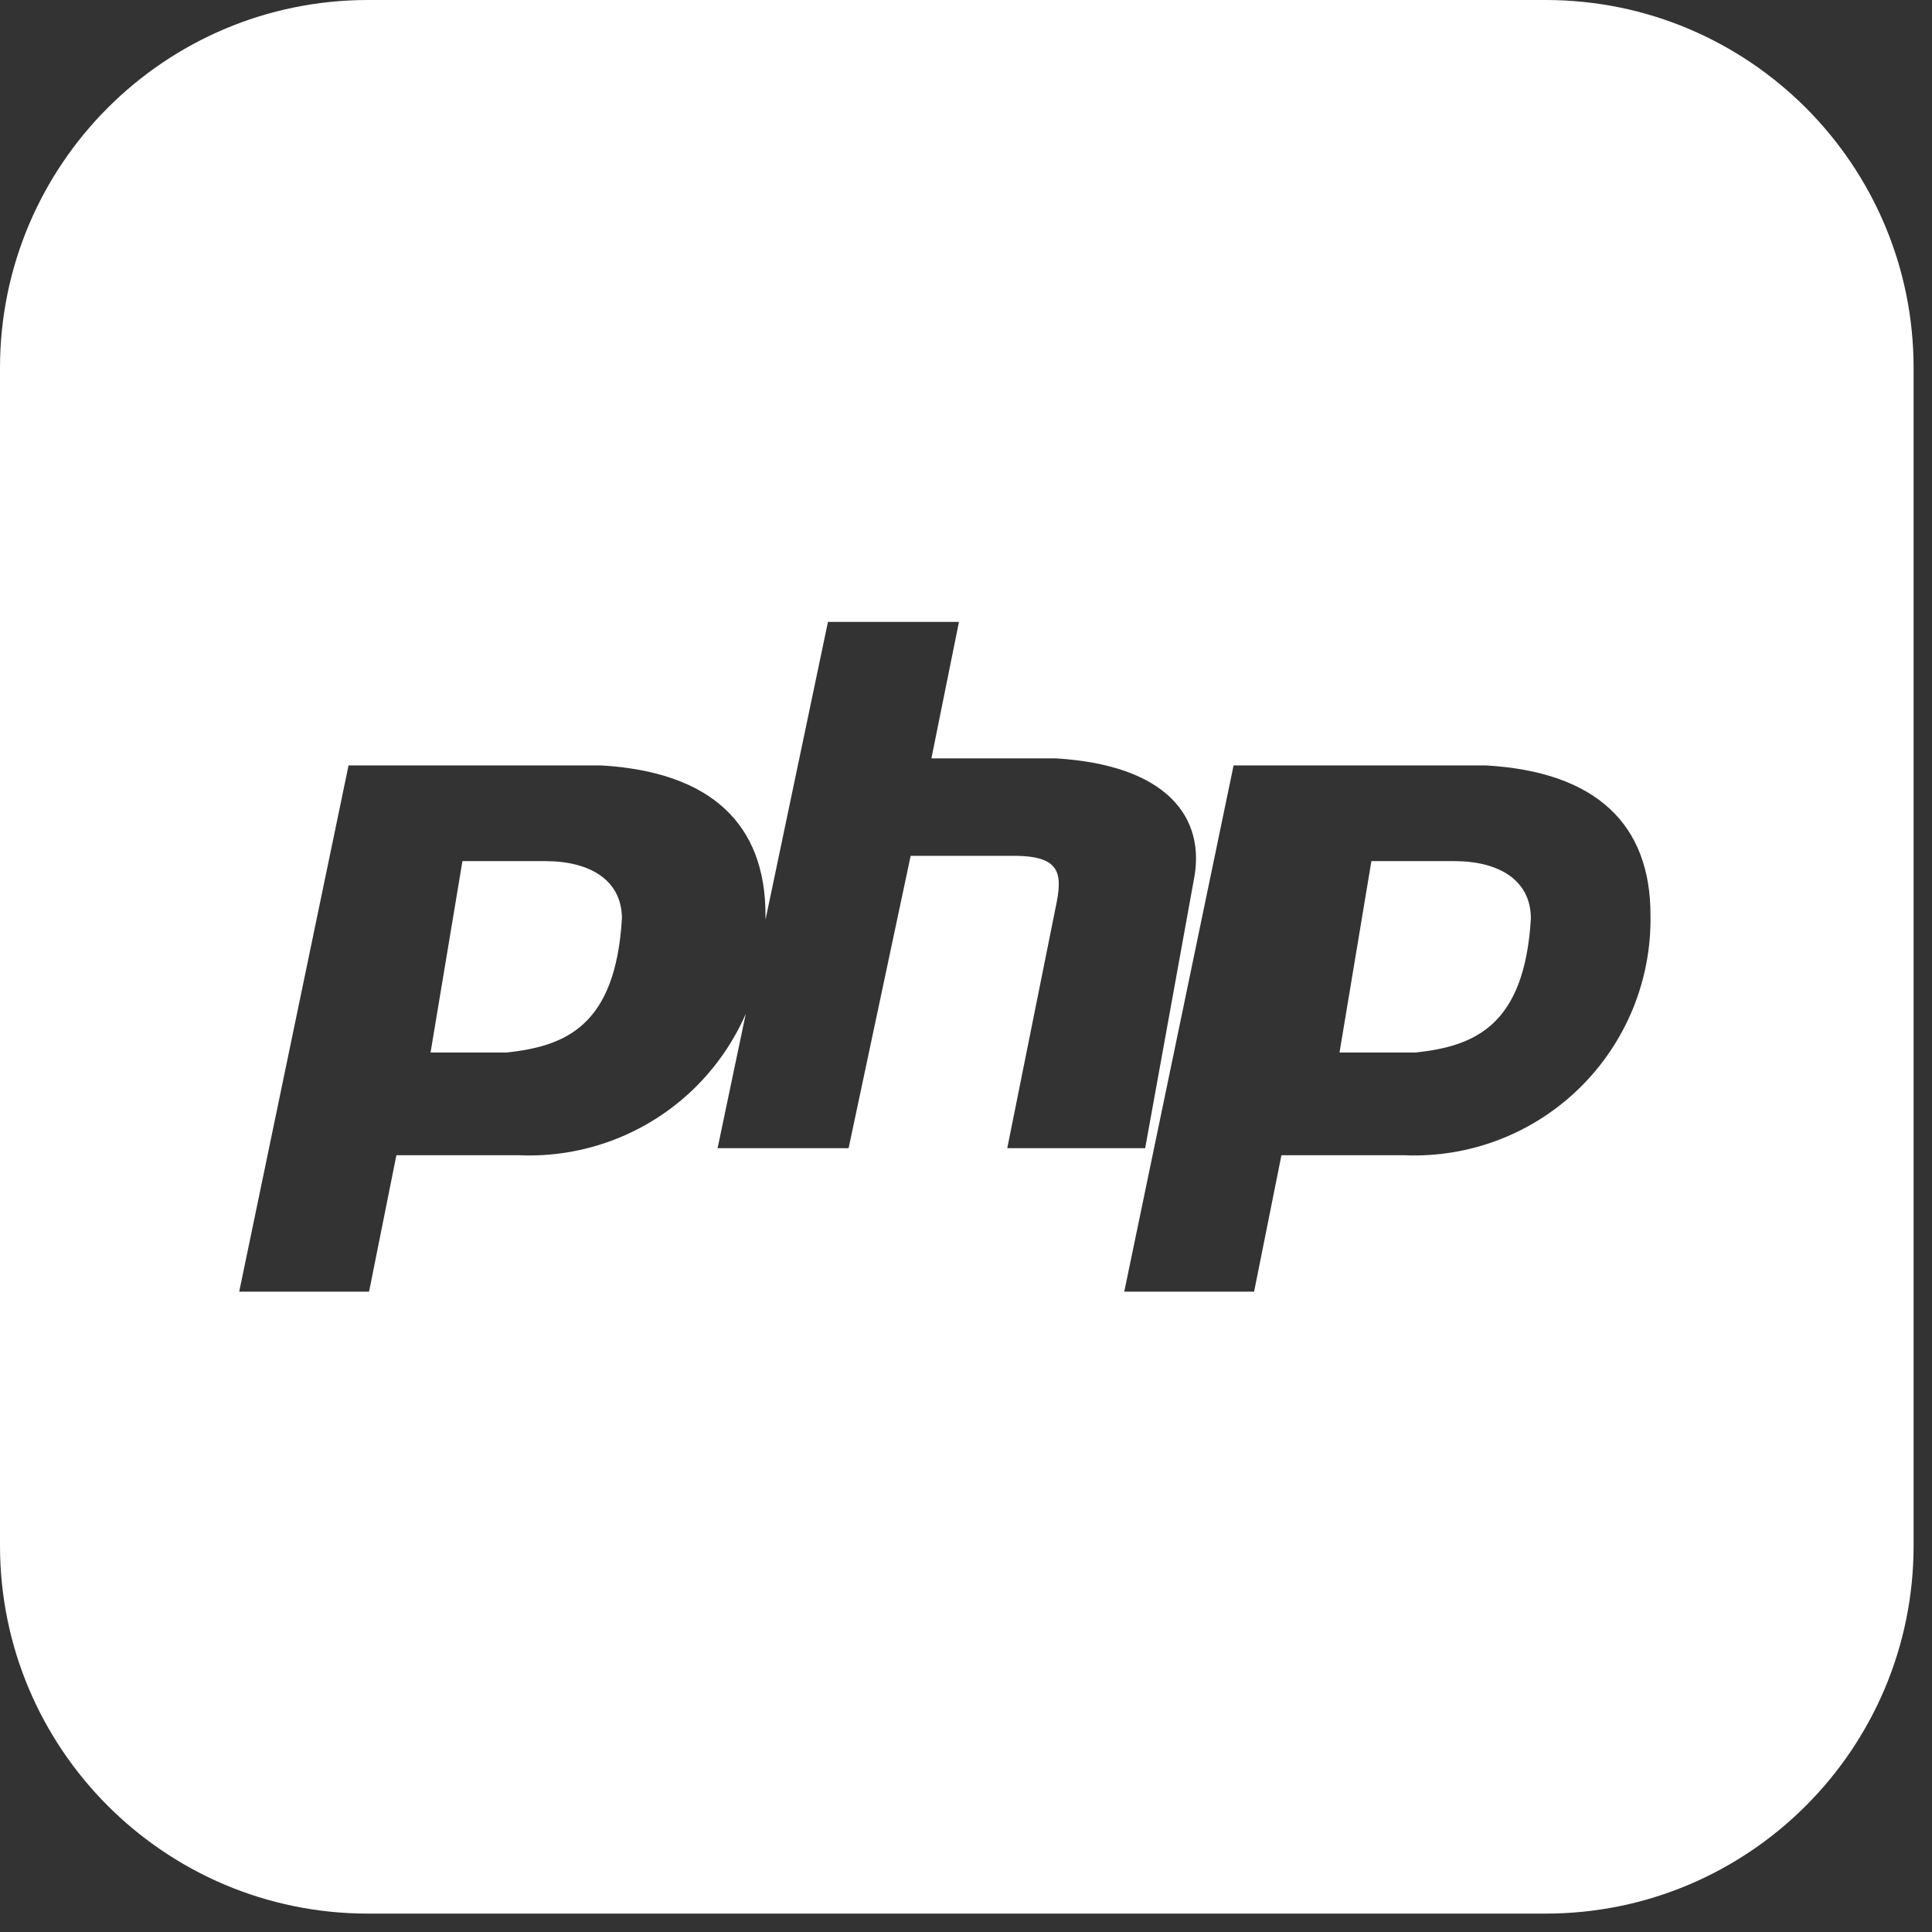
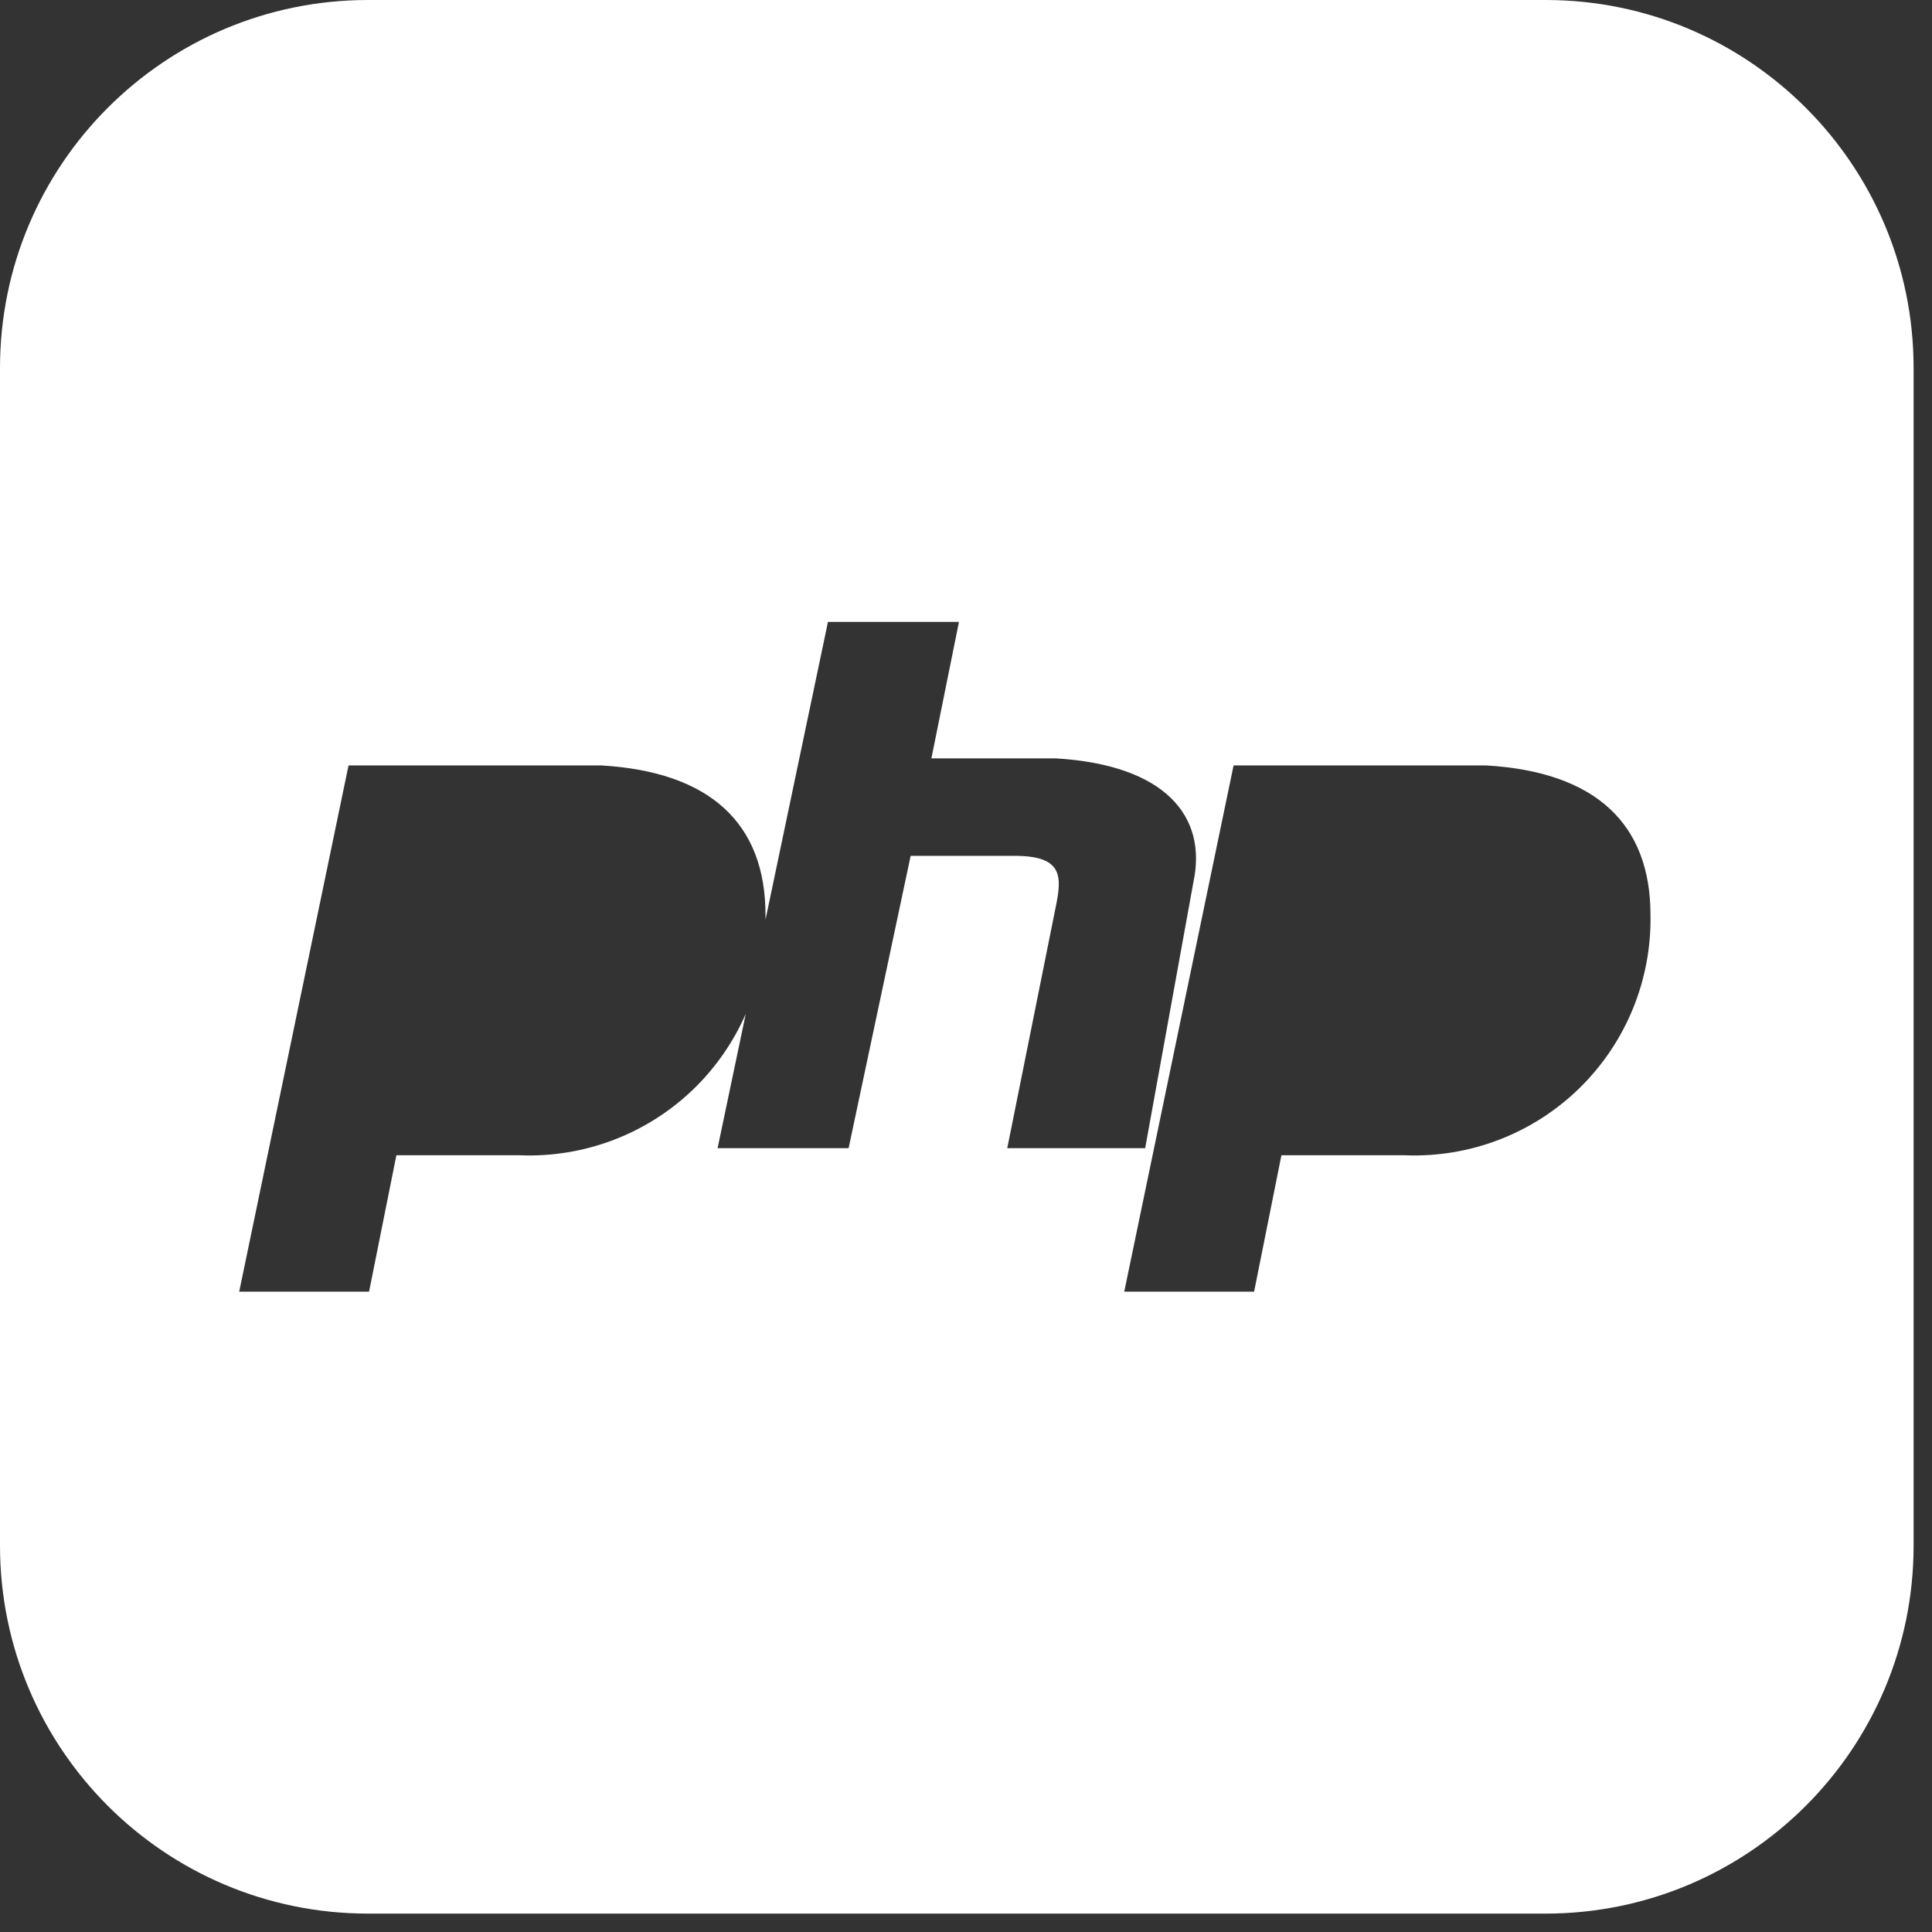
<svg xmlns="http://www.w3.org/2000/svg" width="42" height="42" viewBox="0 0 42 42" fill="none">
  <rect x="0" y="0" width="42" height="42" fill="#333333" stroke="none" />
  <path fill-rule="evenodd" clip-rule="evenodd" d="M8 0H33.6C38.018 0 41.6 3.582 41.6 8V33.6C41.6 38.018 38.018 41.6 33.6 41.6H8C3.582 41.6 0 38.018 0 33.6V8C0 3.582 3.582 0 8 0ZM7.577 16.64L5.2 28.08H8.023L8.617 25.114H11.293C12.707 25.173 14.083 24.646 15.096 23.657C15.573 23.19 15.95 22.64 16.212 22.041L15.6 24.96H18.448L19.797 18.605H22.047C23.096 18.605 23.096 19.028 22.947 19.734L21.897 24.96H24.895L25.945 19.169C26.244 17.756 25.346 16.628 22.947 16.486H20.248L20.847 13.52H17.999L16.642 19.99C16.642 19.956 16.642 19.923 16.641 19.889C16.641 17.912 15.453 16.781 13.076 16.64H7.577ZM26.817 16.64L24.44 28.08H27.263L27.857 25.114H30.532C31.946 25.173 33.322 24.646 34.334 23.657C35.347 22.667 35.906 21.304 35.88 19.889C35.88 17.912 34.692 16.781 32.313 16.64H26.817Z" fill="white" />
-   <path d="M29.813 18.72H31.616C32.587 18.72 33.28 19.136 33.28 19.968C33.141 22.325 32.032 22.741 30.784 22.88H29.12L29.813 18.72ZM10.053 18.72H11.856C12.827 18.72 13.52 19.136 13.52 19.968C13.381 22.325 12.272 22.741 11.024 22.88H9.36L10.053 18.72Z" fill="white" />
</svg>